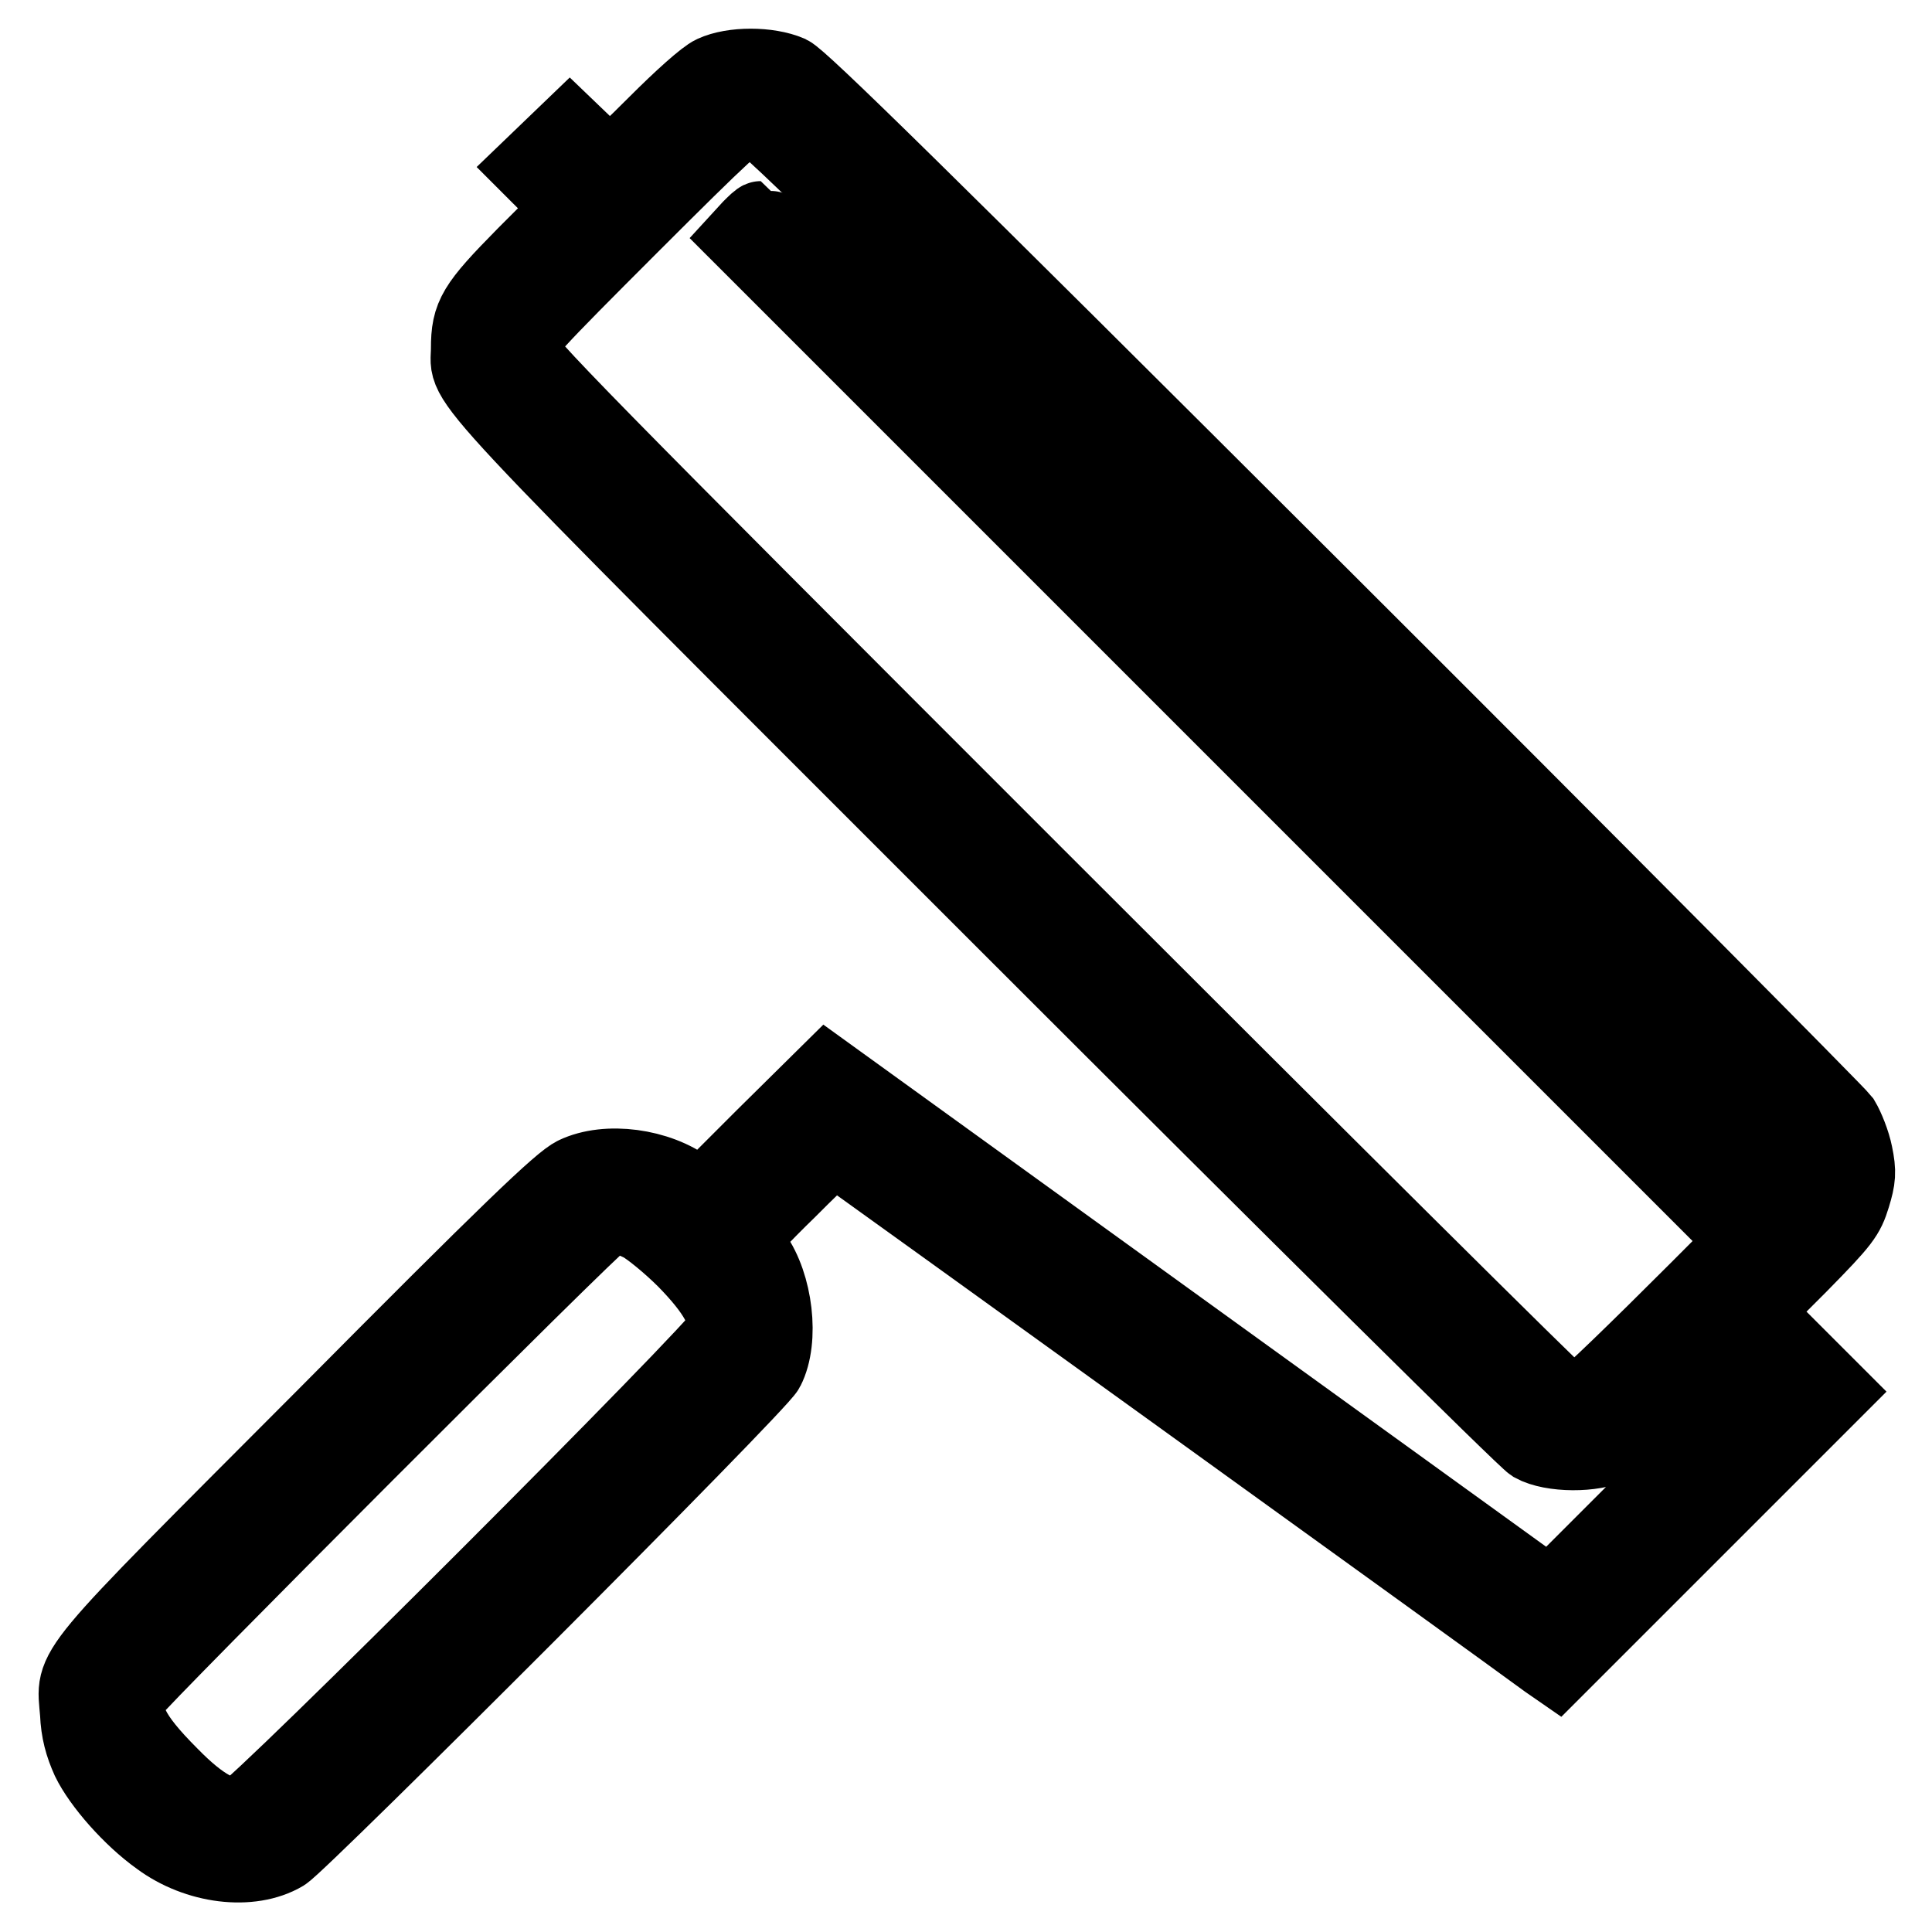
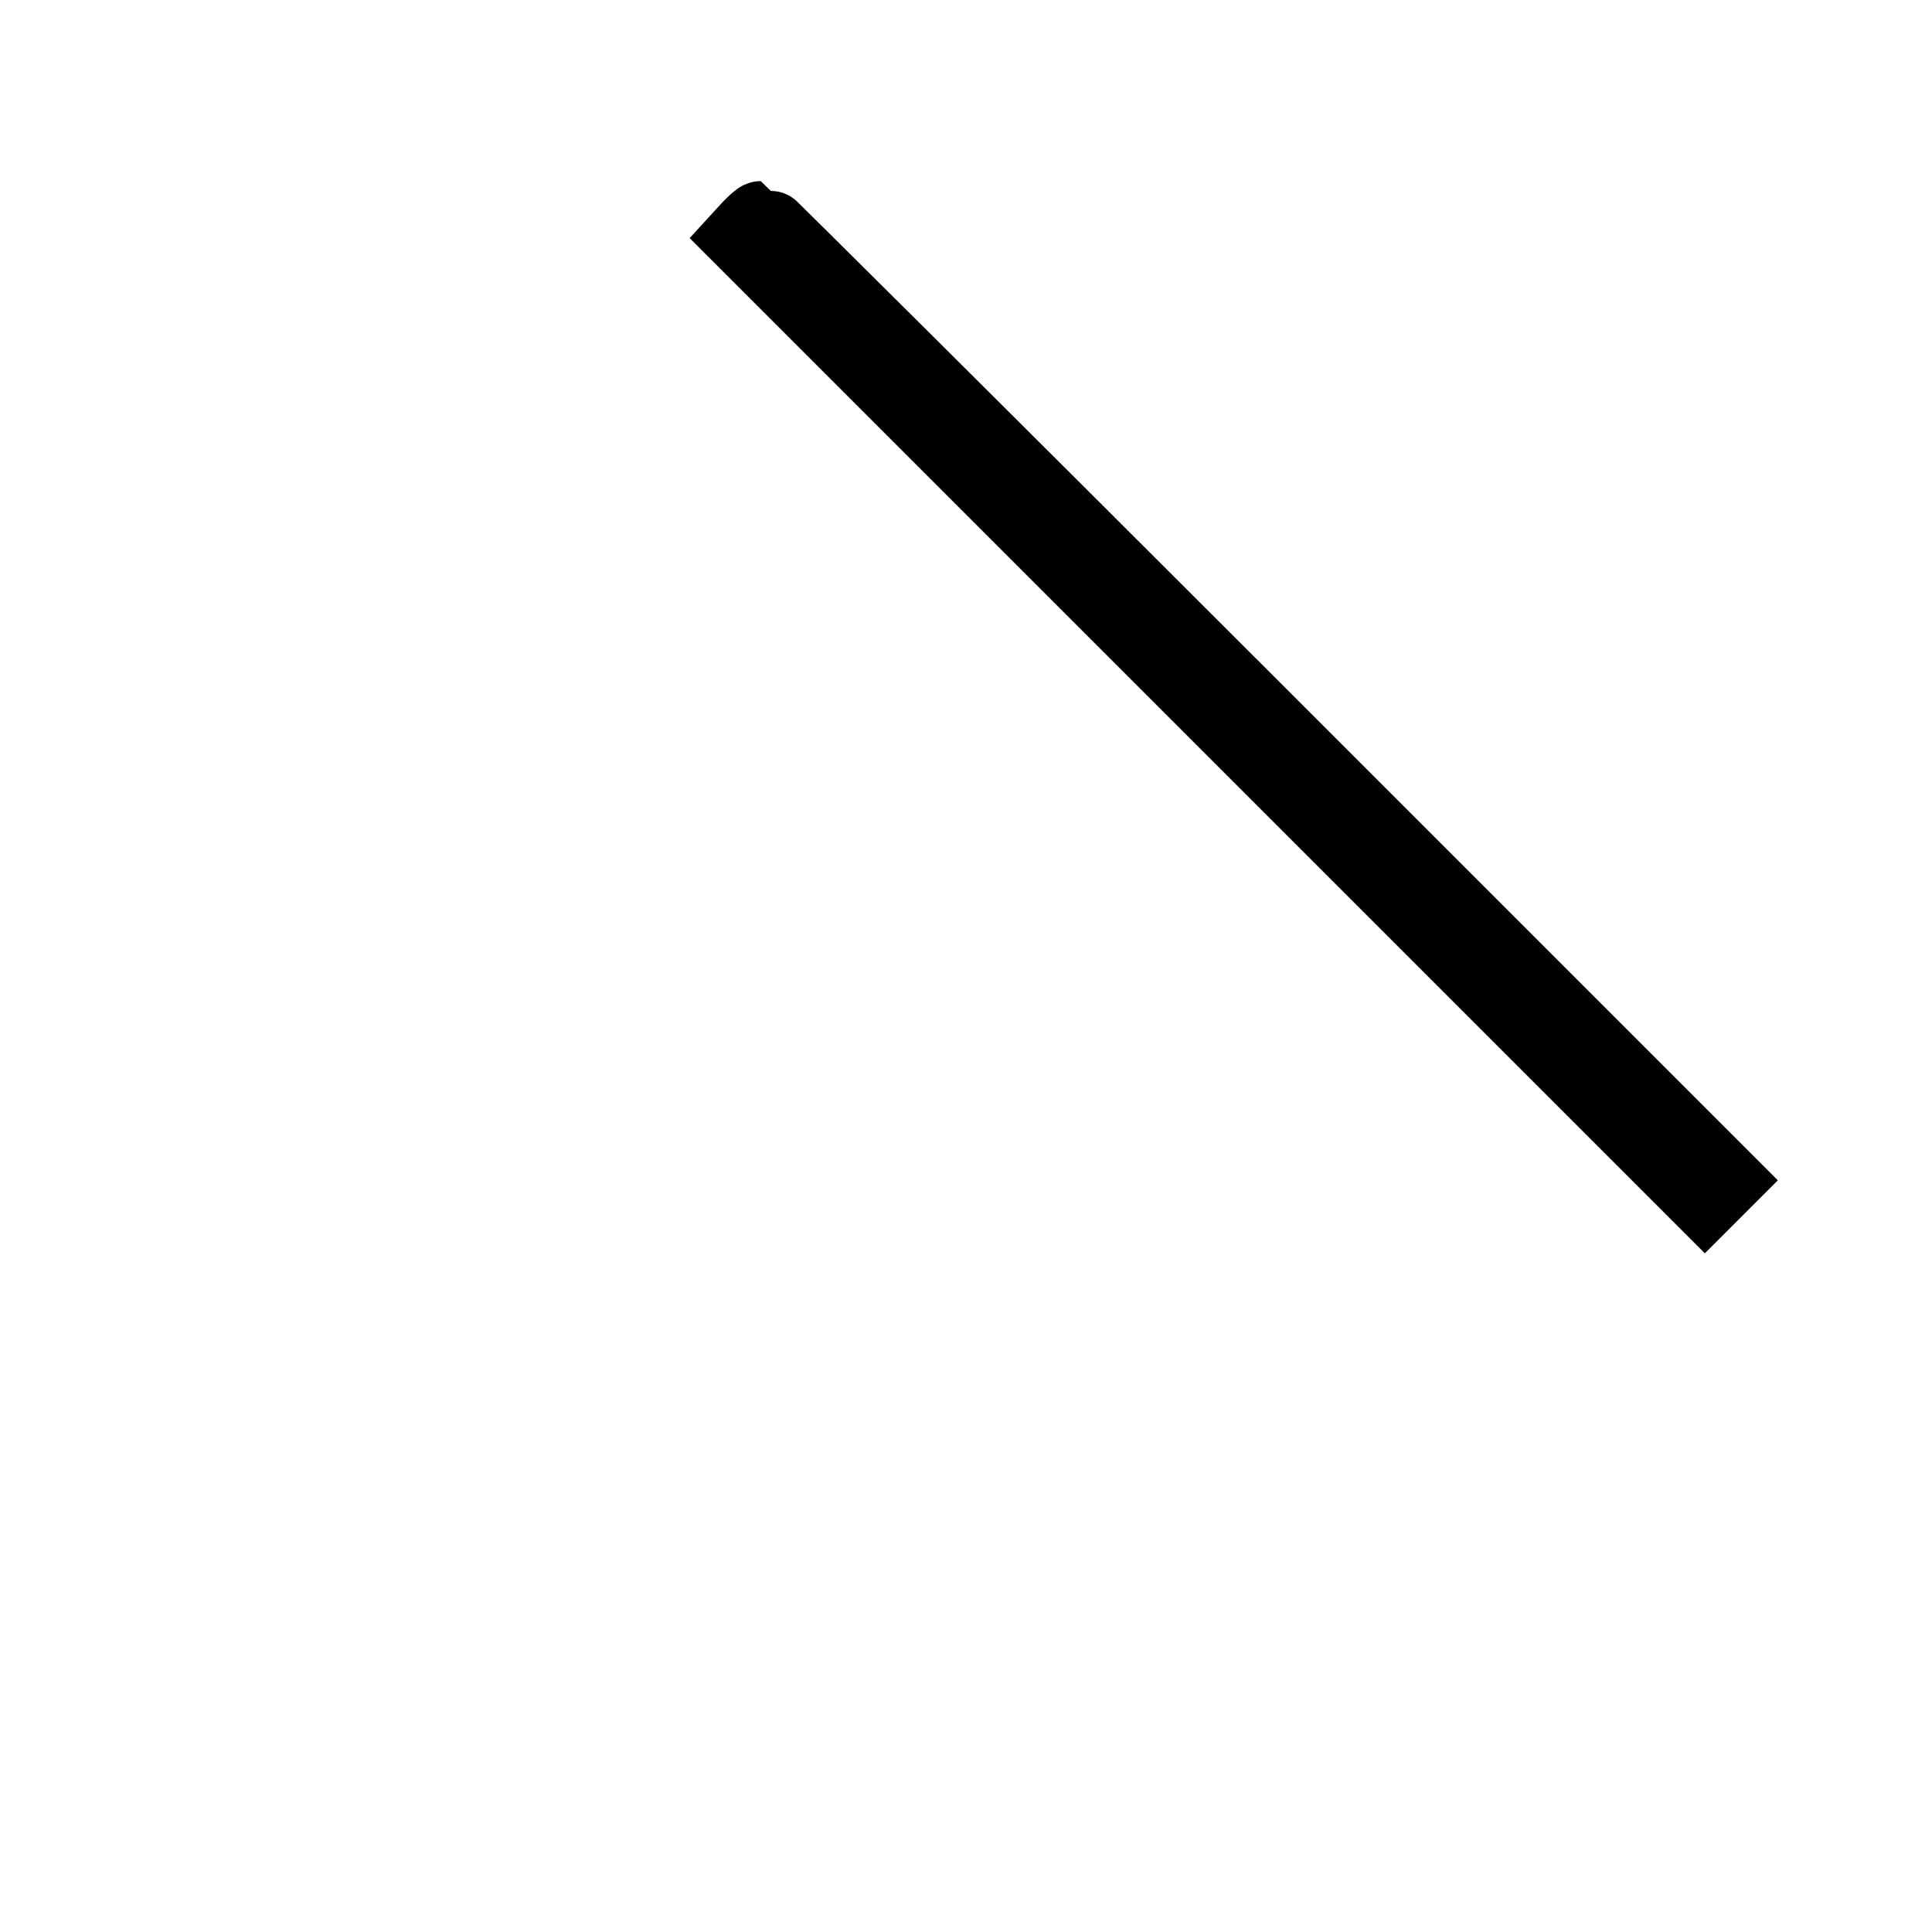
<svg xmlns="http://www.w3.org/2000/svg" version="1.1" x="0px" y="0px" viewBox="0 0 256 256" enable-background="new 0 0 256 256" xml:space="preserve">
  <g>
    <g>
      <g>
-         <path stroke-width="10" fill-opacity="0" stroke="#000000" d="M94.5,9.7c-1.1,0.5-4.3,3.4-7.5,6.6c-3.1,3.1-5.8,5.7-6.1,5.7c-0.2,0-1.6-1.1-2.9-2.4l-2.5-2.4l-2.6,2.5l-2.6,2.5l2.7,2.7l2.7,2.7l-6.2,6.2c-6.6,6.7-7.4,8-7.4,12.4c0,5.2-4.3,0.6,70.2,75.1c41.1,41.1,69.7,69.4,70.8,70.1c2.5,1.4,8.1,1.4,10.6,0.1c0.9-0.5,4.3-3.5,7.5-6.7l5.9-5.8l2.7,2.7l2.7,2.7L218.9,198l-13.5,13.5l-47.9-34.6l-47.9-34.6l-8.4,8.3l-8.3,8.3l-1.6-1.3c-4.1-3.1-10.9-4-15.1-2c-1.9,0.9-8.7,7.4-33.4,32.3c-34.8,34.9-33,32.7-32.5,39.1c0.1,2.4,0.6,4.2,1.5,6.2c1.5,3.1,5.5,7.7,9.3,10.4c5,3.7,12.1,4.6,16.5,2c2.5-1.6,63-62.1,64-64.2c2-3.9,1.1-11.2-1.7-15.1c-0.8-1-1.4-2-1.4-2.3c0-0.2,2.6-3,5.9-6.2c5.6-5.6,5.9-5.8,7-5.2c0.8,0.5,87.5,63,93.6,67.5l1.3,0.9l18.3-18.3l18.3-18.3l-5.3-5.3l-5.3-5.3l6.2-6.2c5.7-5.8,6.2-6.5,7-9.1c0.7-2.3,0.8-3.2,0.3-5.6c-0.3-1.5-1.1-3.5-1.7-4.5c-0.7-0.9-31.8-32.3-69.3-69.7c-53.3-53.2-68.6-68.2-70.2-69C101.8,8.5,97.1,8.5,94.5,9.7z M170,84.4c64.4,64.4,69.1,69.2,69.1,70.7c0,1.4-1.2,2.8-14.2,15.8c-7.9,7.9-14.7,14.5-15.3,14.7c-0.8,0.3-1.5,0.2-2.4-0.2c-0.7-0.4-32.1-31.6-69.8-69.3c-60.8-60.8-68.6-68.7-68.6-70c0-1.3,1.9-3.3,14.7-16.1c12.4-12.4,14.9-14.7,16-14.7C100.8,15.4,110.6,25.1,170,84.4z M85,162.2c1.1,0.6,3.7,2.7,5.8,4.8c4.1,4.2,5.7,7.1,5.2,9.5c-0.5,1.8-62.1,63.4-63.9,63.9c-2.4,0.6-5.4-1-9.5-5.2c-5.3-5.3-6.7-8.2-5.2-11c0.8-1.4,61.1-61.8,62.6-62.6C81.3,160.9,82.8,161.1,85,162.2z" />
        <path stroke-width="10" fill-opacity="0" stroke="#000000" d="M99.4,30.2l-1.1,1.2l63.8,63.8l63.8,63.8l1.3-1.3l1.3-1.3l-63.7-63.7c-35-35-63.9-63.7-64-63.7C100.6,29,100,29.6,99.4,30.2z" />
      </g>
    </g>
  </g>
</svg>